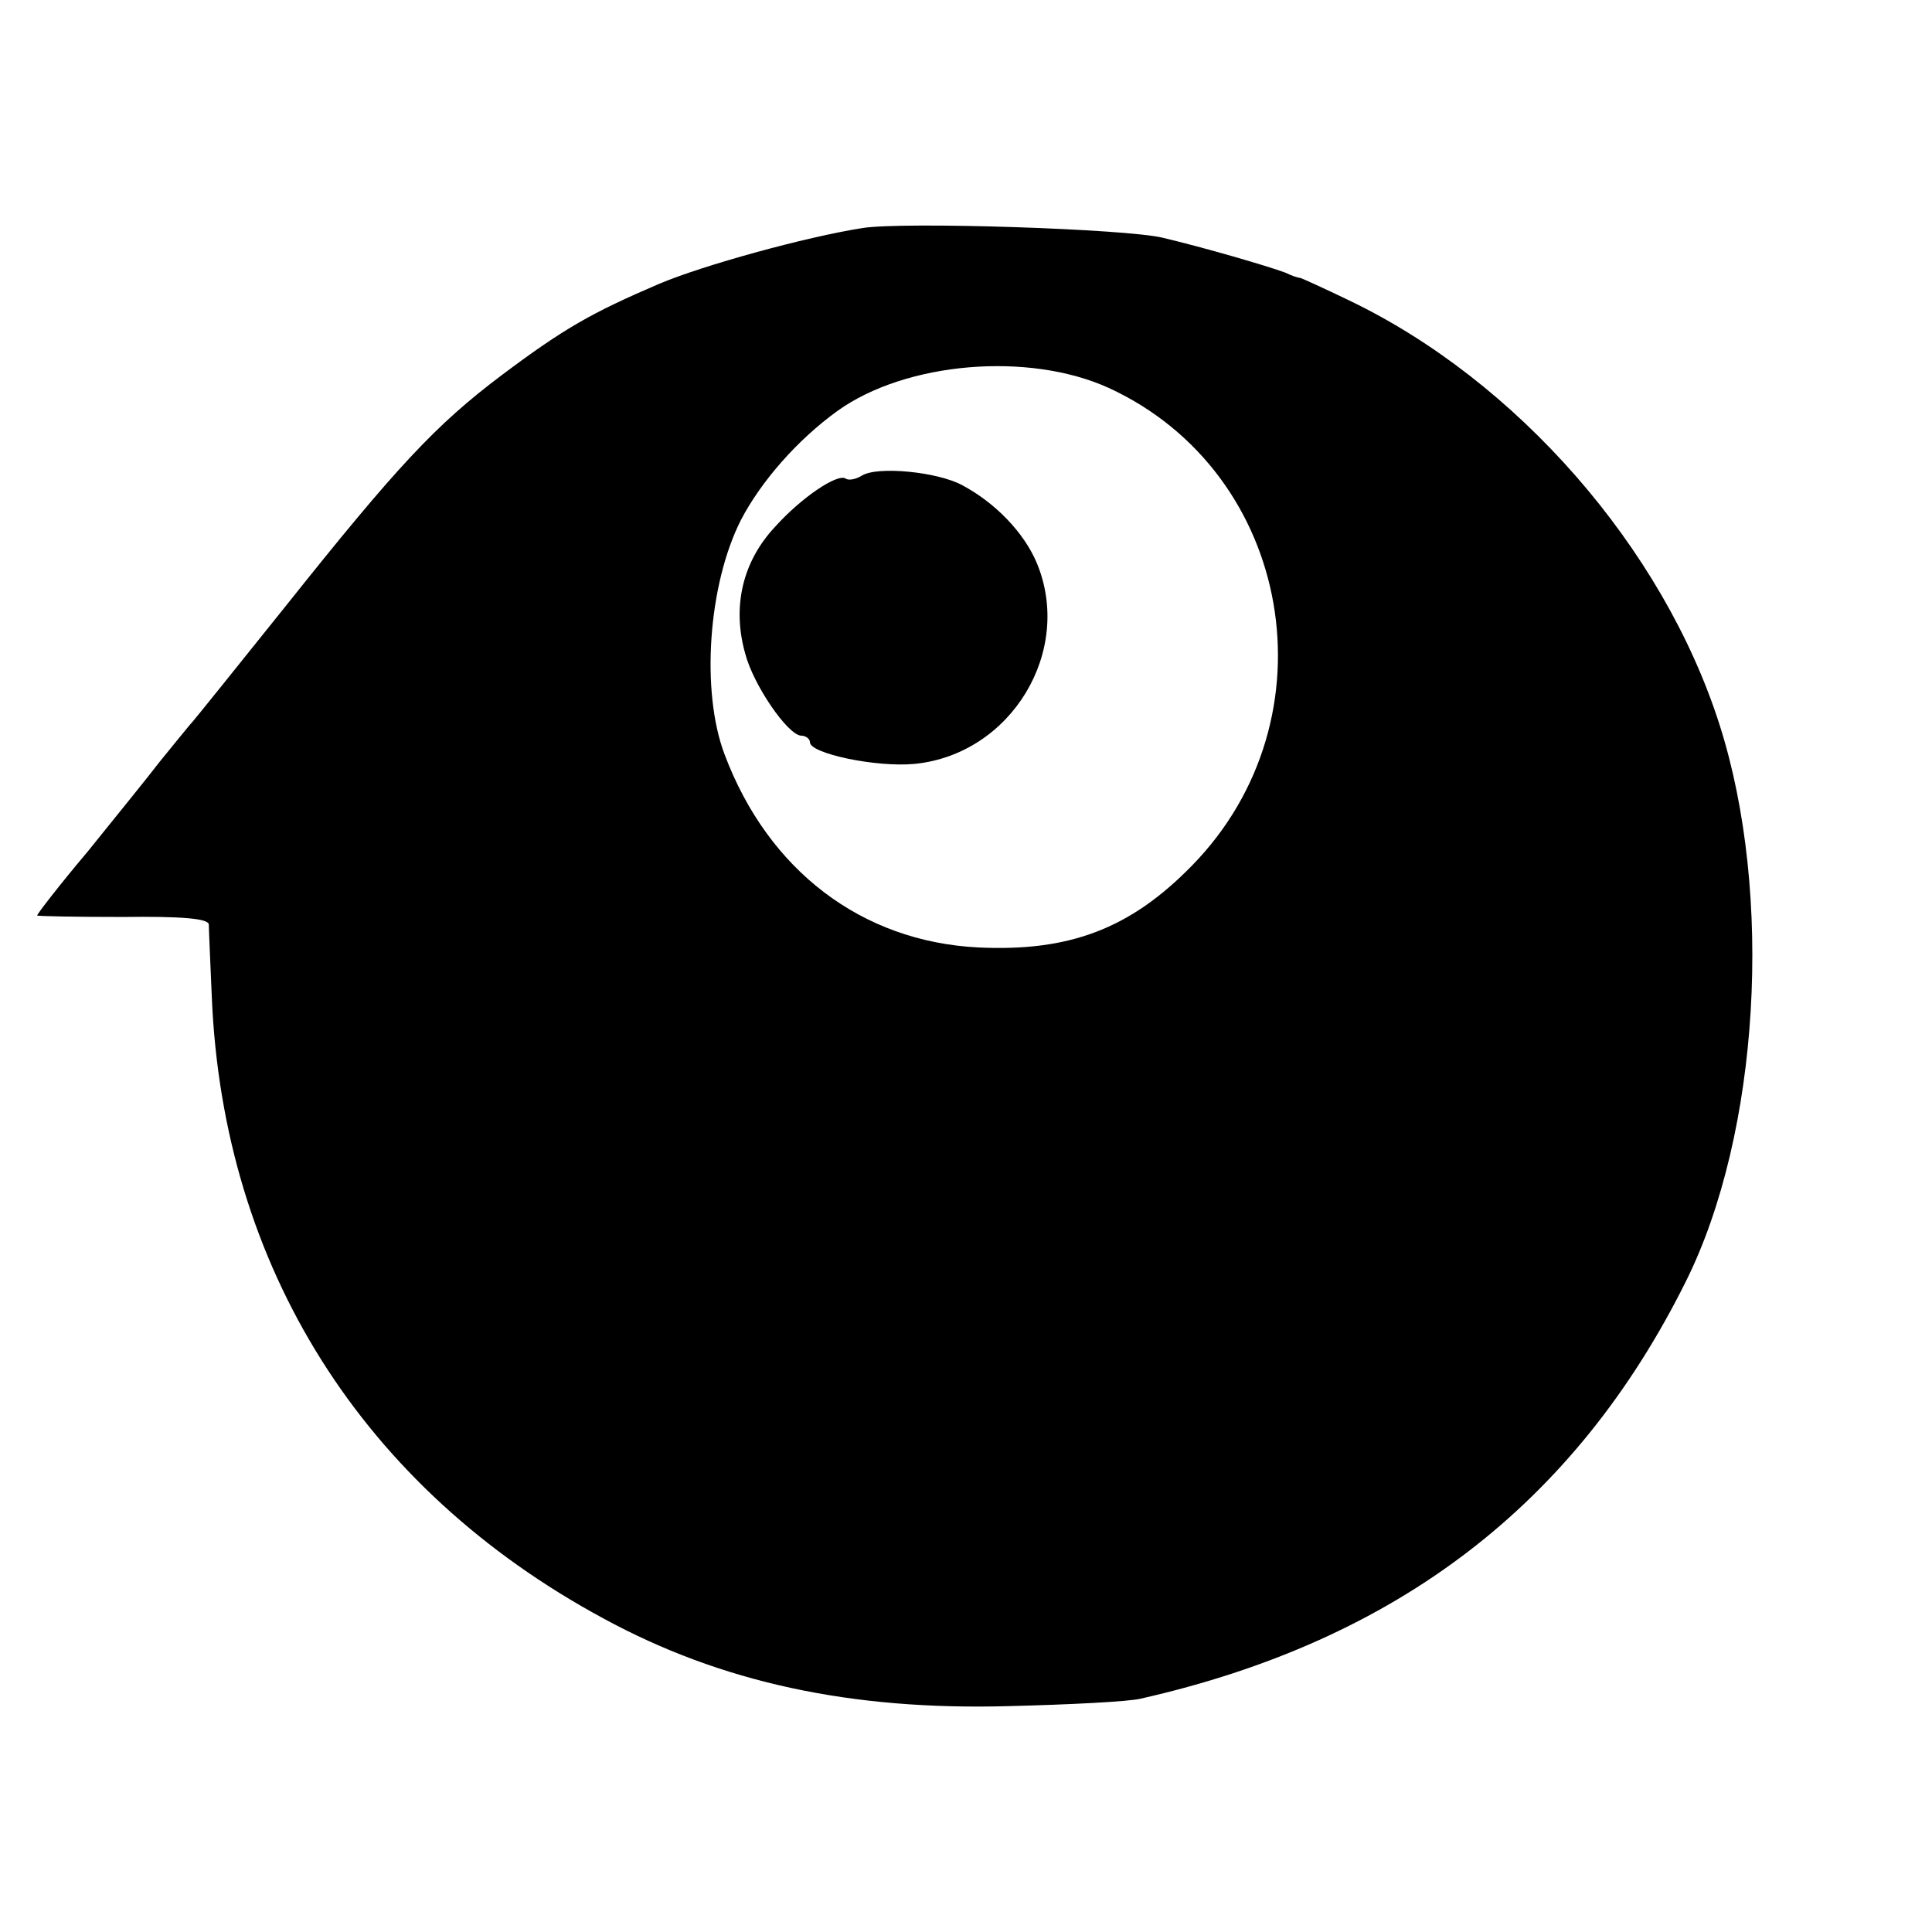
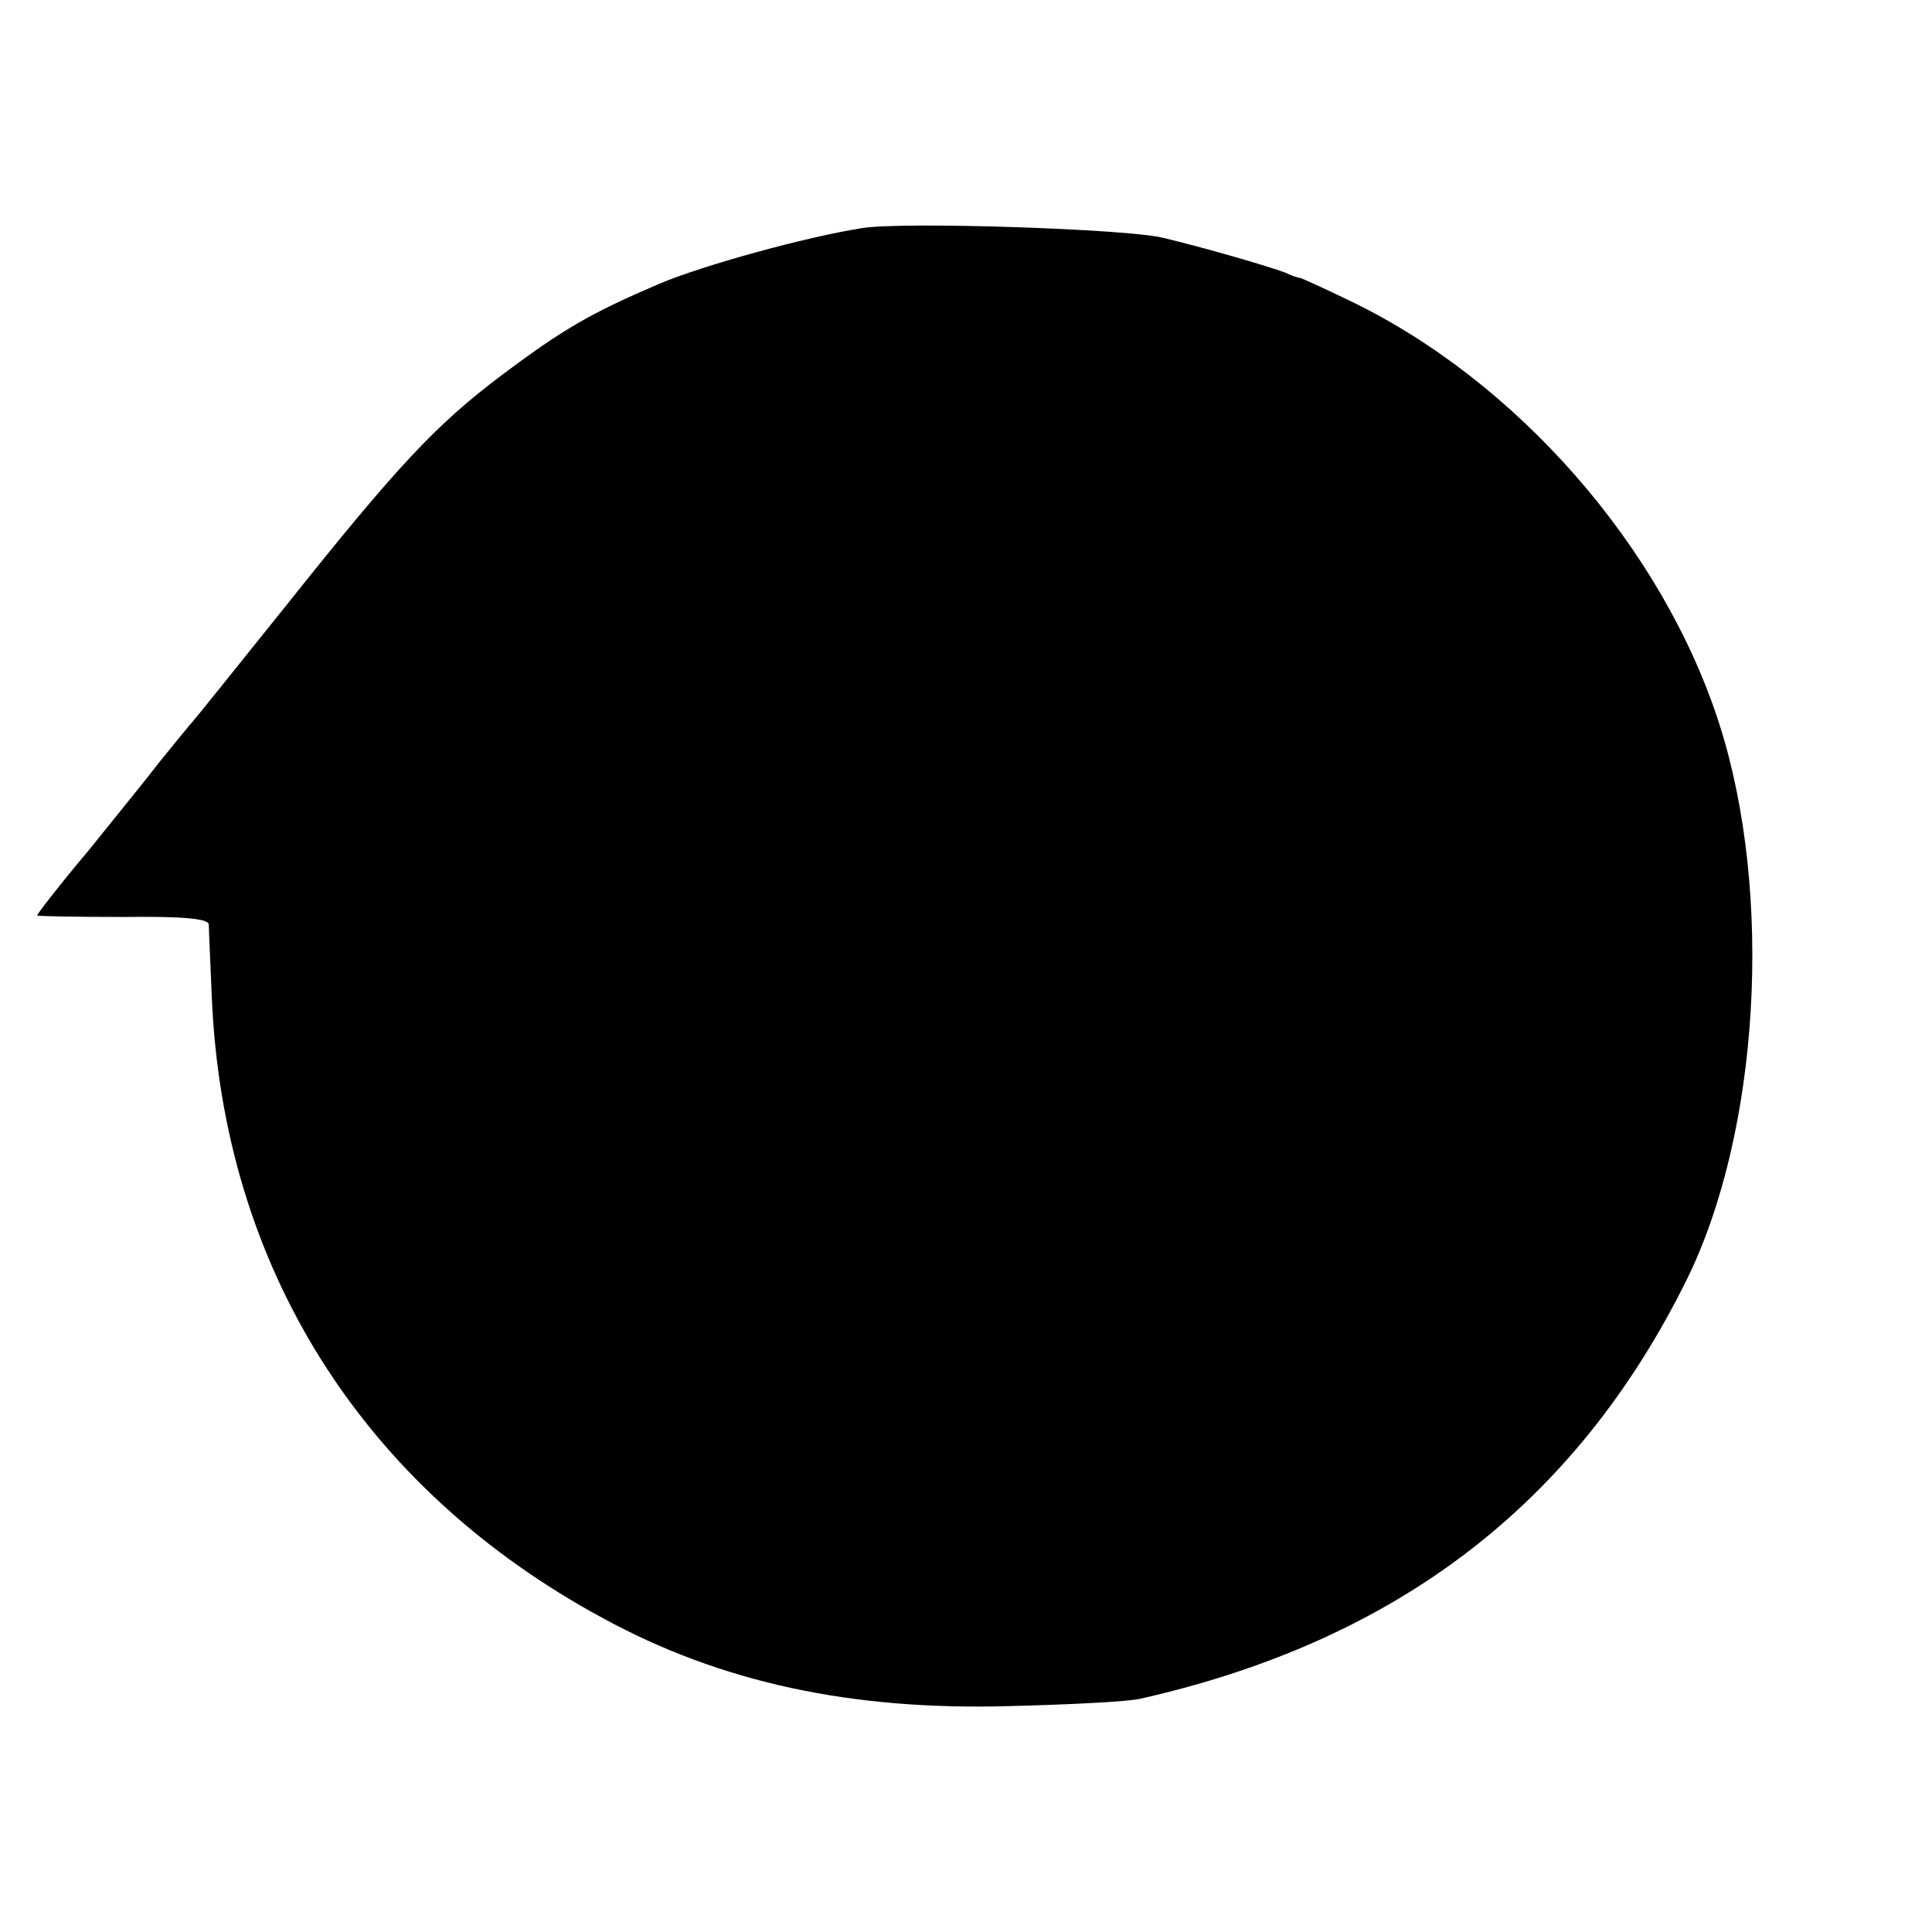
<svg xmlns="http://www.w3.org/2000/svg" version="1.0" width="260pt" height="260pt" viewBox="0 0 260 260" preserveAspectRatio="xMidYMid meet">
  <g transform="translate(0,260) scale(0.1,-0.1)" fill="#000000" stroke="none">
-     <path d="M1160 2293 c-76 -12 -214 -50 -273 -75 -91 -39 -128 -60 -212 -123 -89 -67 -141 -123 -290 -310 -66 -82 -124 -155 -130 -161 -5 -6 -23 -28 -40 -49 -16 -21 -60 -75 -97 -121 -38 -45 -68 -84 -68 -86 0 -1 52 -2 115 -2 79 1 115 -2 116 -10 0 -6 2 -50 4 -97 15 -364 203 -662 527 -837 158 -86 333 -124 546 -118 81 2 161 6 177 10 345 78 585 262 734 562 99 199 118 521 45 749 -76 238 -273 463 -499 571 -33 16 -62 29 -65 30 -3 0 -12 3 -20 7 -24 9 -110 34 -165 47 -48 12 -352 22 -405 13z m332 -215 c248 -114 306 -445 112 -643 -83 -85 -165 -116 -288 -110 -156 8 -282 103 -341 260 -32 85 -22 228 22 315 27 52 76 108 130 147 92 66 257 80 365 31z" />
-     <path d="M1160 1960 c-8 -5 -18 -7 -22 -4 -11 7 -59 -25 -95 -65 -44 -47 -58 -108 -40 -171 11 -42 57 -109 75 -110 6 0 12 -4 12 -9 0 -15 89 -34 141 -29 130 13 214 152 164 271 -17 40 -55 80 -100 104 -33 18 -114 26 -135 13z" />
+     <path d="M1160 2293 c-76 -12 -214 -50 -273 -75 -91 -39 -128 -60 -212 -123 -89 -67 -141 -123 -290 -310 -66 -82 -124 -155 -130 -161 -5 -6 -23 -28 -40 -49 -16 -21 -60 -75 -97 -121 -38 -45 -68 -84 -68 -86 0 -1 52 -2 115 -2 79 1 115 -2 116 -10 0 -6 2 -50 4 -97 15 -364 203 -662 527 -837 158 -86 333 -124 546 -118 81 2 161 6 177 10 345 78 585 262 734 562 99 199 118 521 45 749 -76 238 -273 463 -499 571 -33 16 -62 29 -65 30 -3 0 -12 3 -20 7 -24 9 -110 34 -165 47 -48 12 -352 22 -405 13z m332 -215 z" />
  </g>
</svg>